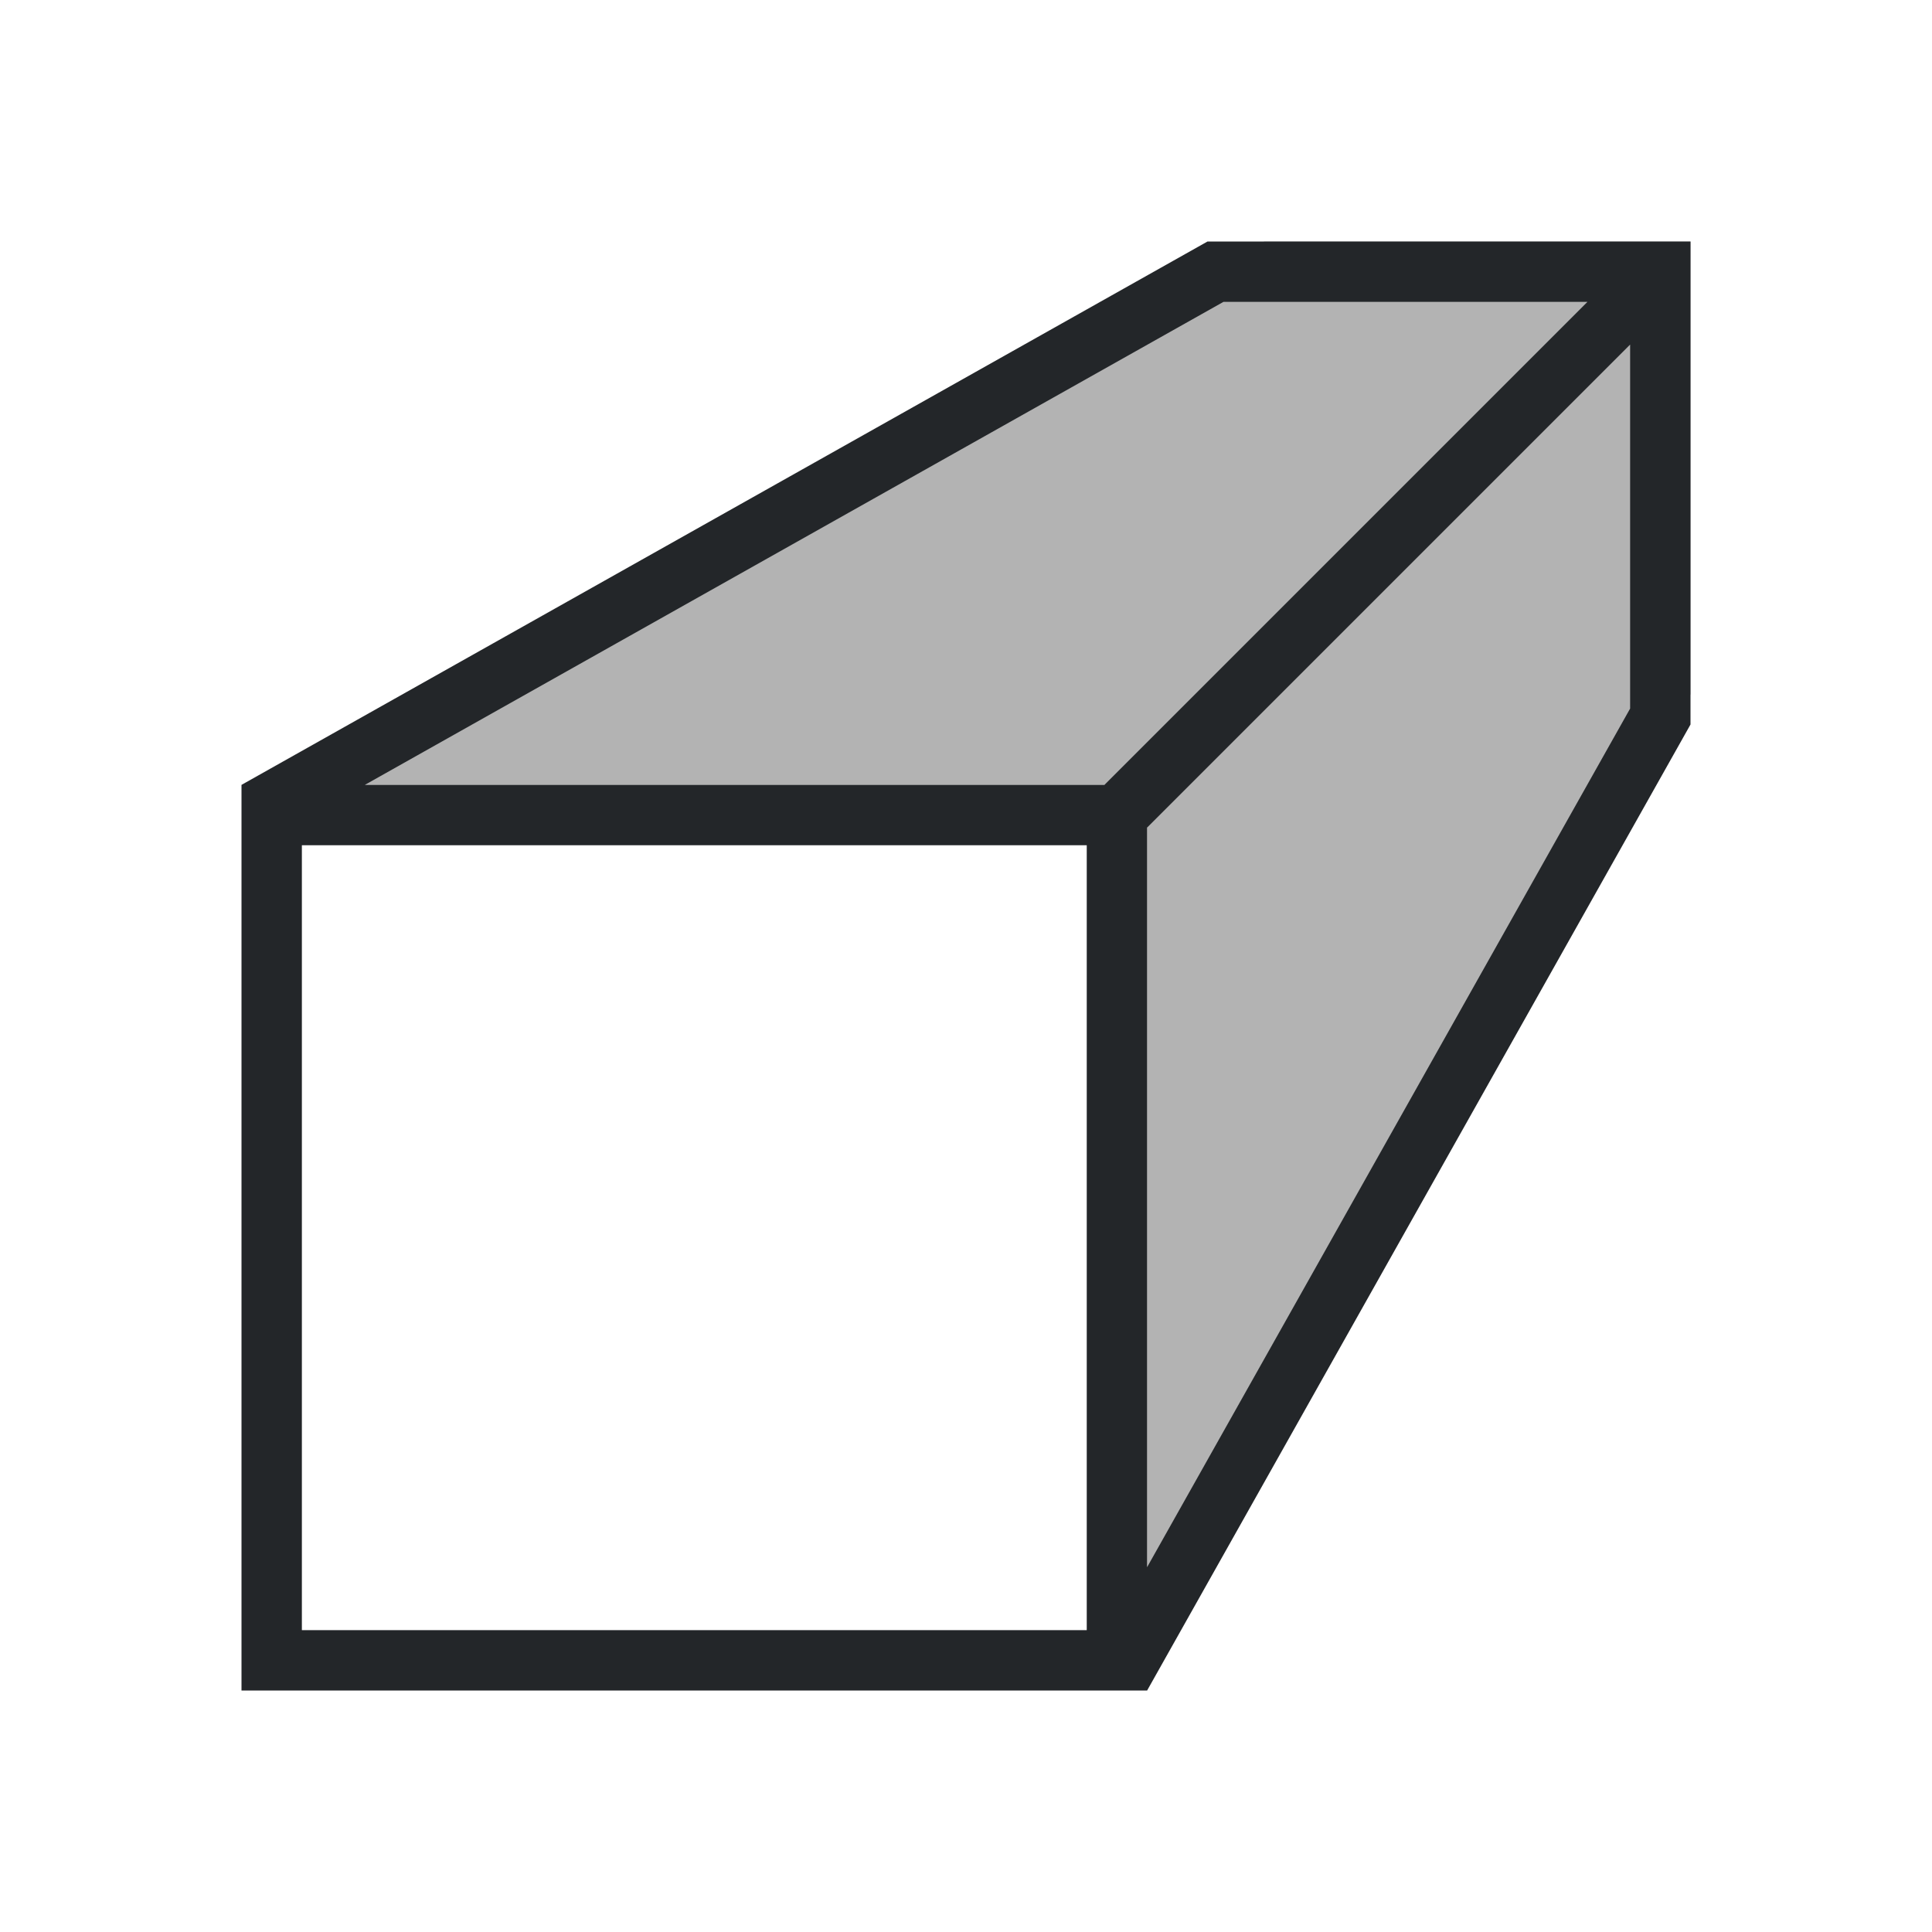
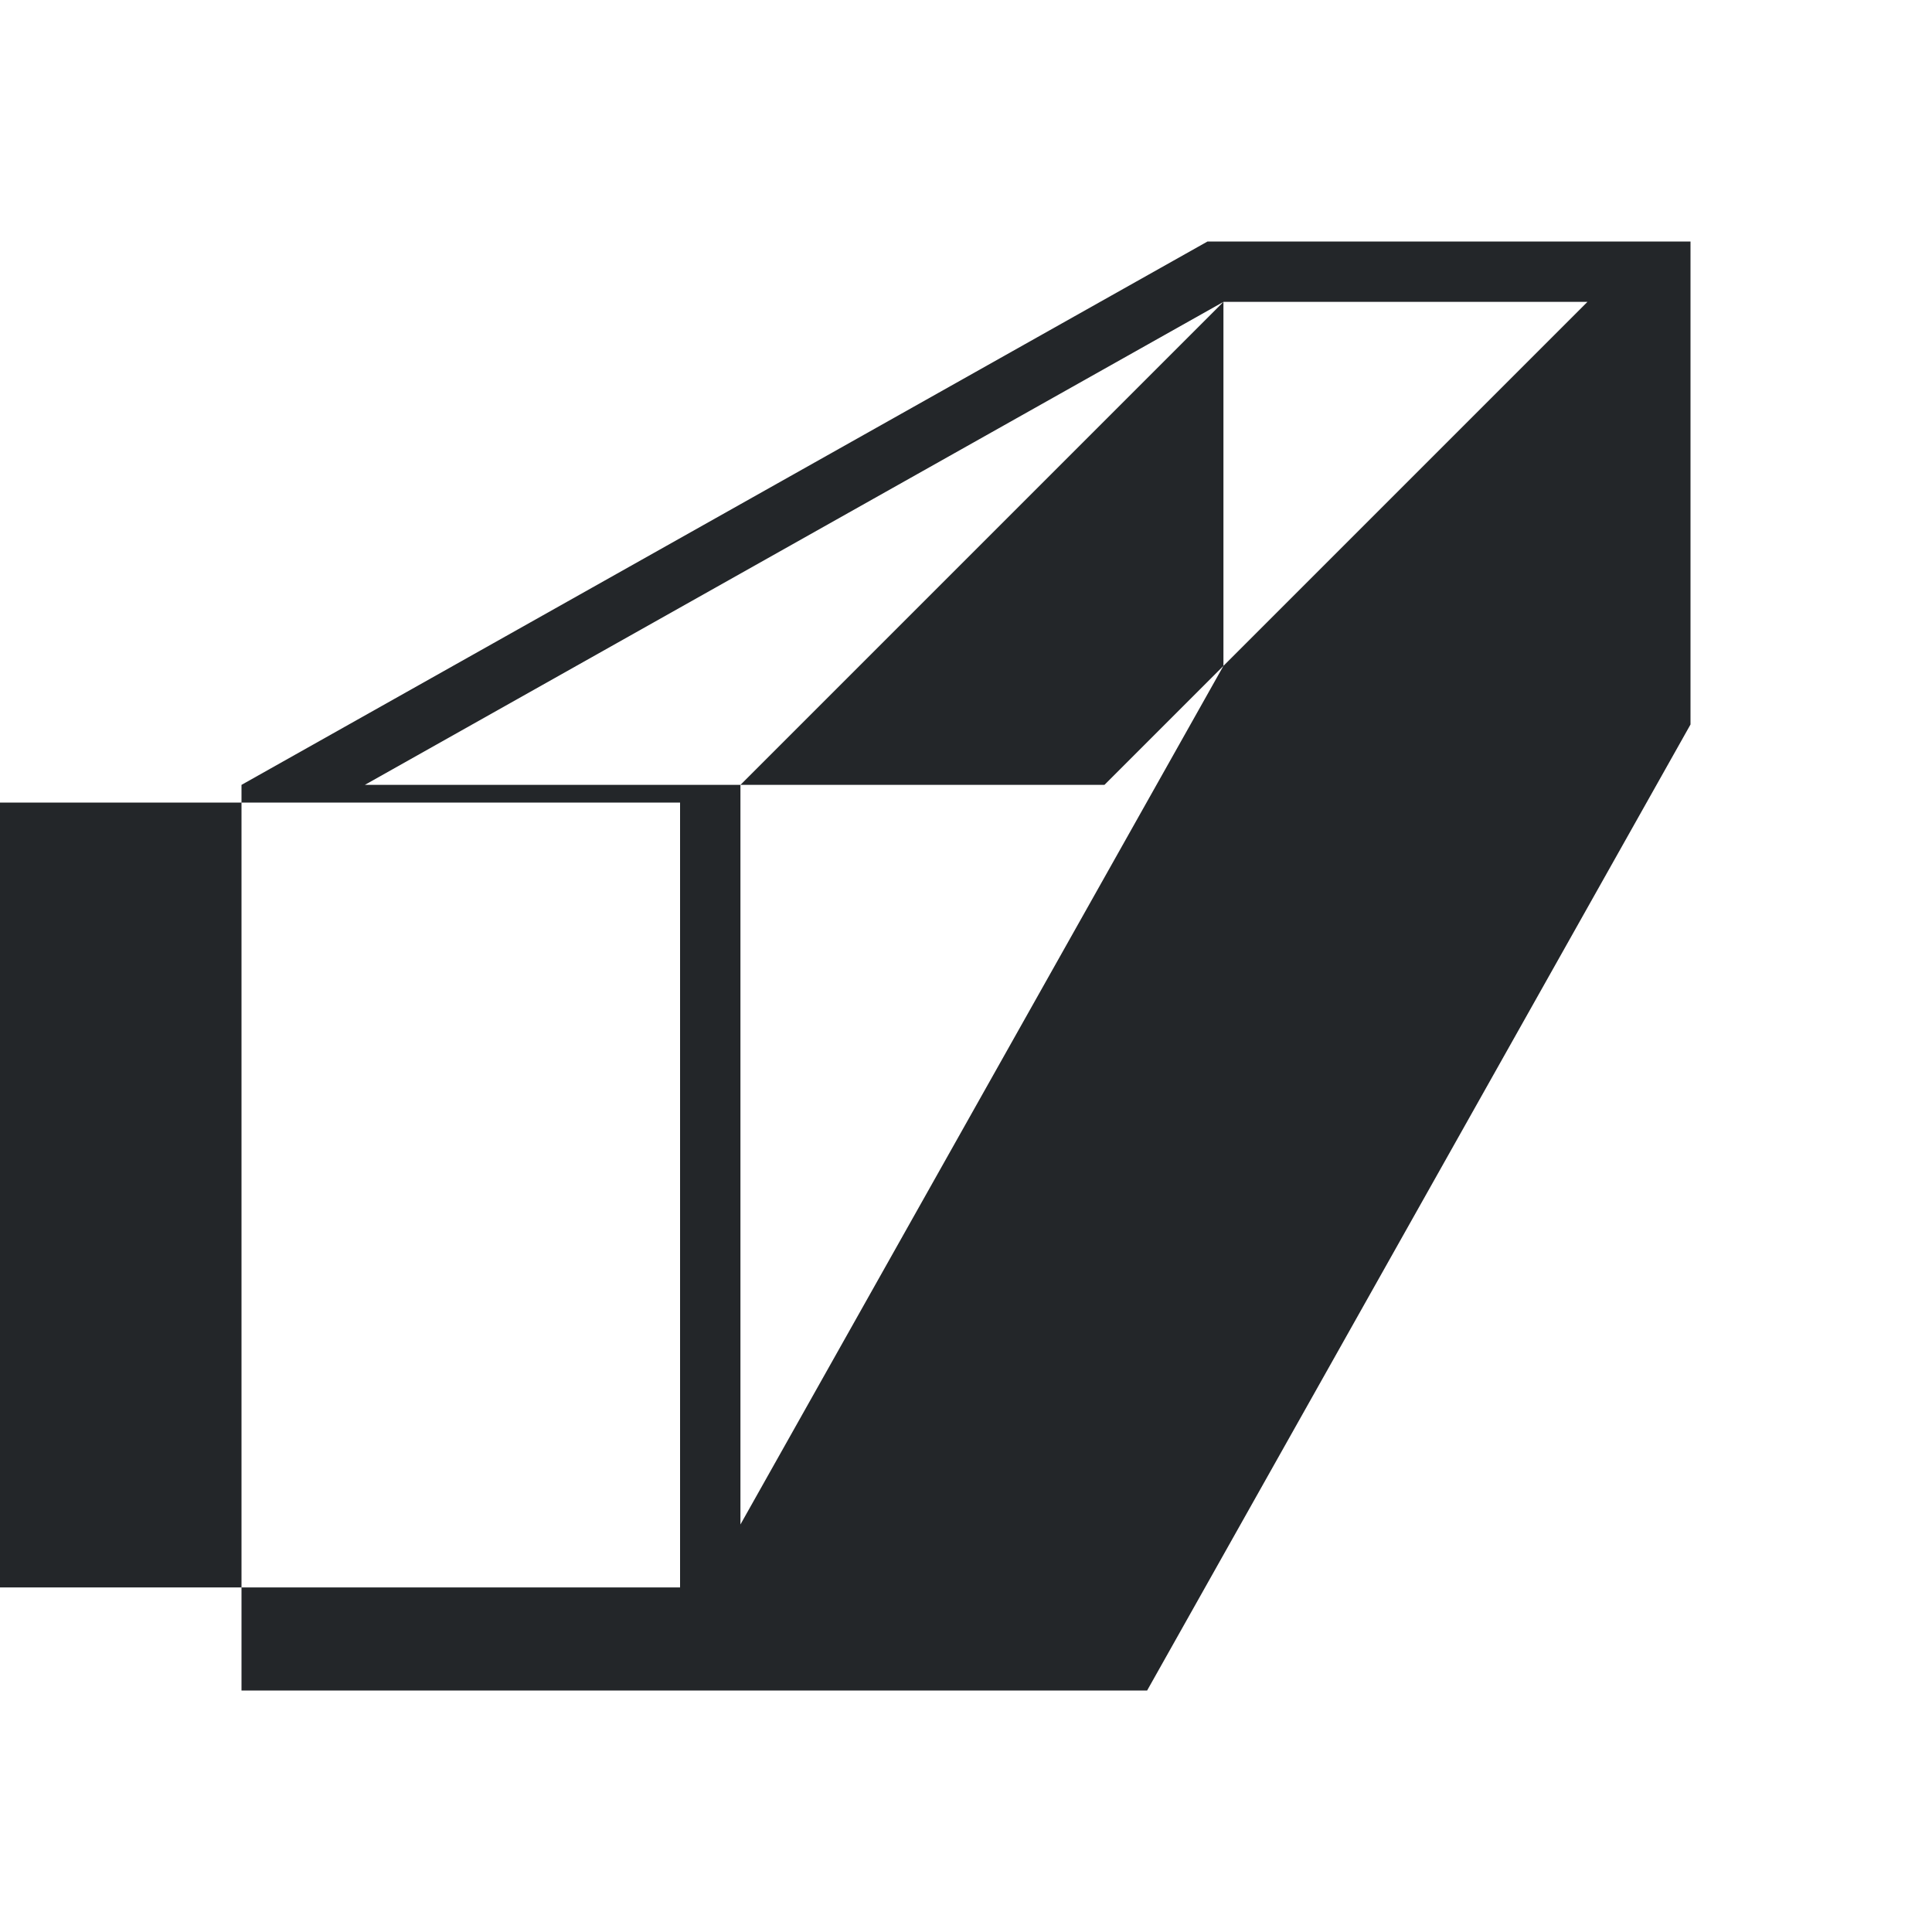
<svg xmlns="http://www.w3.org/2000/svg" viewBox="0 0 32 32">
-   <path d="m20.941 4-15.529 9h13.588v14l9-15.5v-7.5z" fill="#b3b3b3" />
-   <path d="m20 4-16 9v15h15l9-16v-8zm.264 1h.736 5.293l-8 8h-12.25zm6.736.707v5.293.736l-8 14.221v-12.25zm-22 8.293h13v13h-13z" fill="#232629" />
+   <path d="m20 4-16 9v15h15l9-16v-8zm.264 1h.736 5.293l-8 8h-12.25zv5.293.736l-8 14.221v-12.25zm-22 8.293h13v13h-13z" fill="#232629" />
</svg>